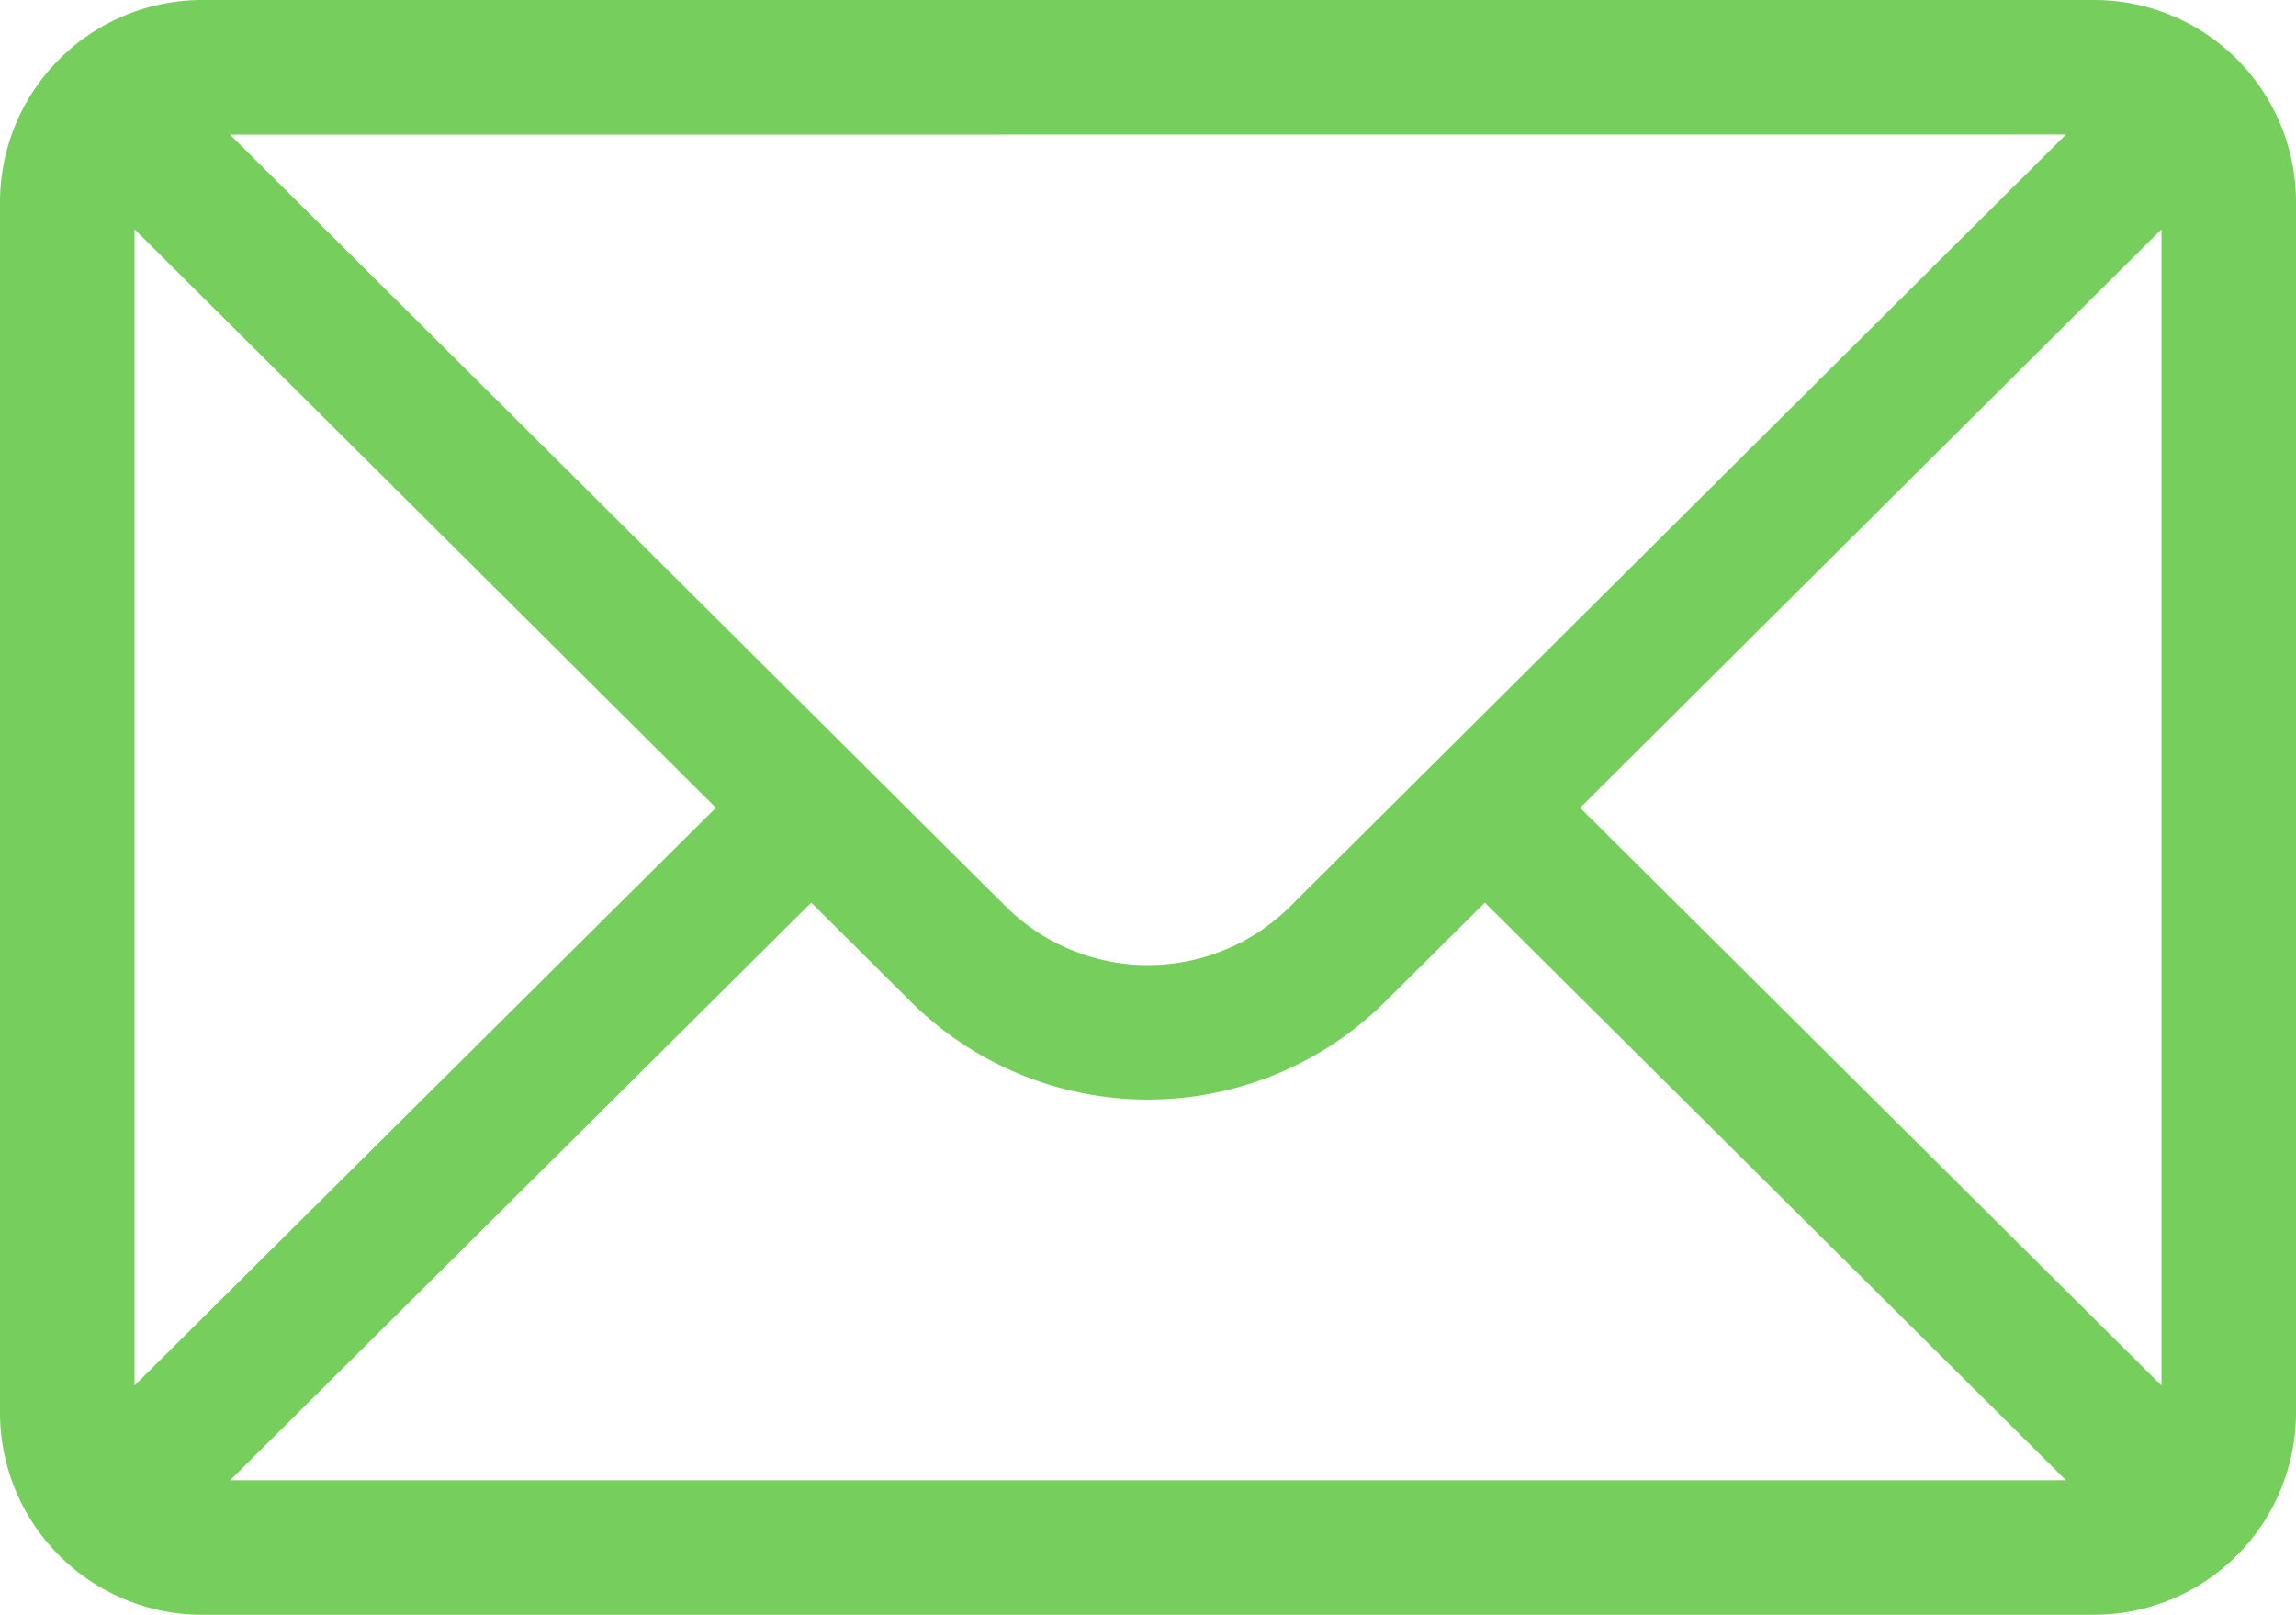
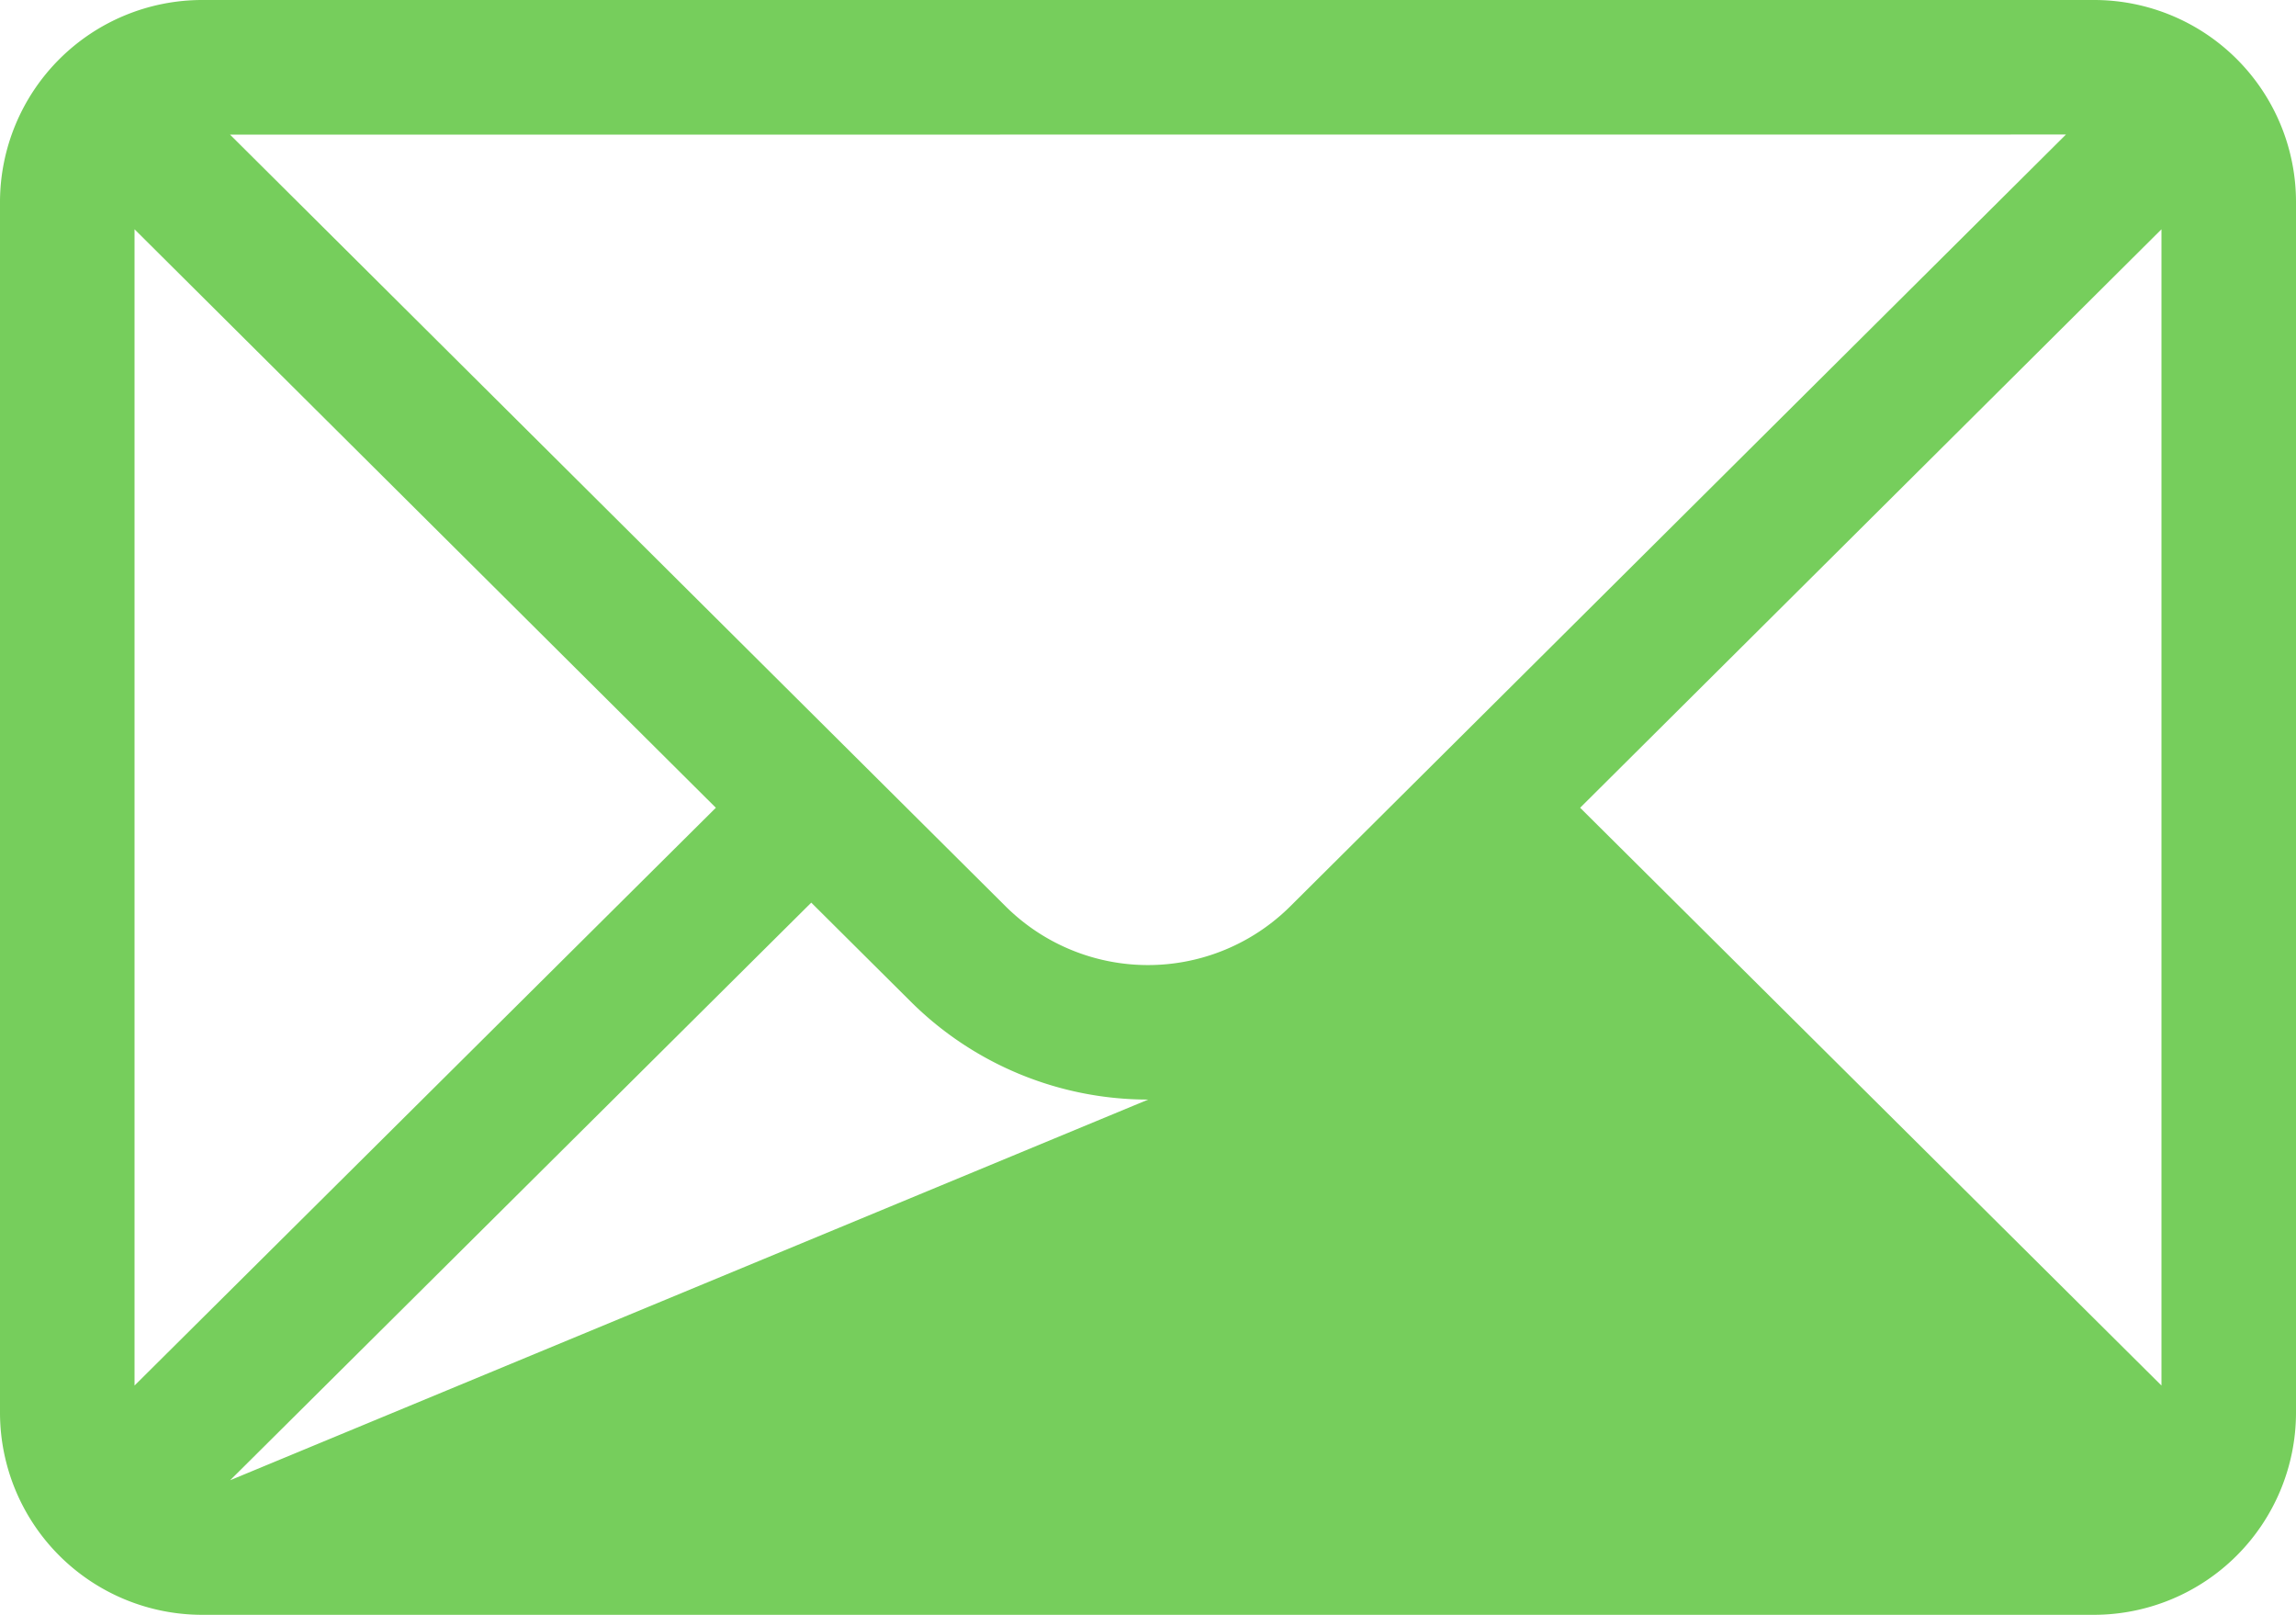
<svg xmlns="http://www.w3.org/2000/svg" width="42" height="29.531" viewBox="0 0 42 29.531">
  <g id="Groupe_33" data-name="Groupe 33" transform="translate(-960.355 -1243.62)">
    <g id="Groupe_32" data-name="Groupe 32">
-       <path id="Tracé_112" data-name="Tracé 112" d="M998.664,1243.62H964.046a3.7,3.7,0,0,0-3.691,3.691v22.148a3.7,3.7,0,0,0,3.691,3.692h34.618a3.7,3.7,0,0,0,3.691-3.692v-22.148A3.694,3.694,0,0,0,998.664,1243.62Zm-.517,2.46-14.182,14.107a3.692,3.692,0,0,1-5.222,0l-14.18-14.105Zm-35.331,22.878v-21.145l10.634,10.579Zm1.749,1.732,10.63-10.563,1.81,1.8a6.153,6.153,0,0,0,8.7,0l1.812-1.8,10.63,10.563Zm35.329-1.732-10.634-10.566,10.634-10.579Z" fill="#76ce5c" />
+       <path id="Tracé_112" data-name="Tracé 112" d="M998.664,1243.62H964.046a3.7,3.7,0,0,0-3.691,3.691v22.148a3.7,3.7,0,0,0,3.691,3.692h34.618a3.7,3.7,0,0,0,3.691-3.692v-22.148A3.694,3.694,0,0,0,998.664,1243.62Zm-.517,2.46-14.182,14.107a3.692,3.692,0,0,1-5.222,0l-14.18-14.105Zm-35.331,22.878v-21.145l10.634,10.579Zm1.749,1.732,10.63-10.563,1.81,1.8a6.153,6.153,0,0,0,8.7,0Zm35.329-1.732-10.634-10.566,10.634-10.579Z" fill="#76ce5c" />
    </g>
  </g>
</svg>